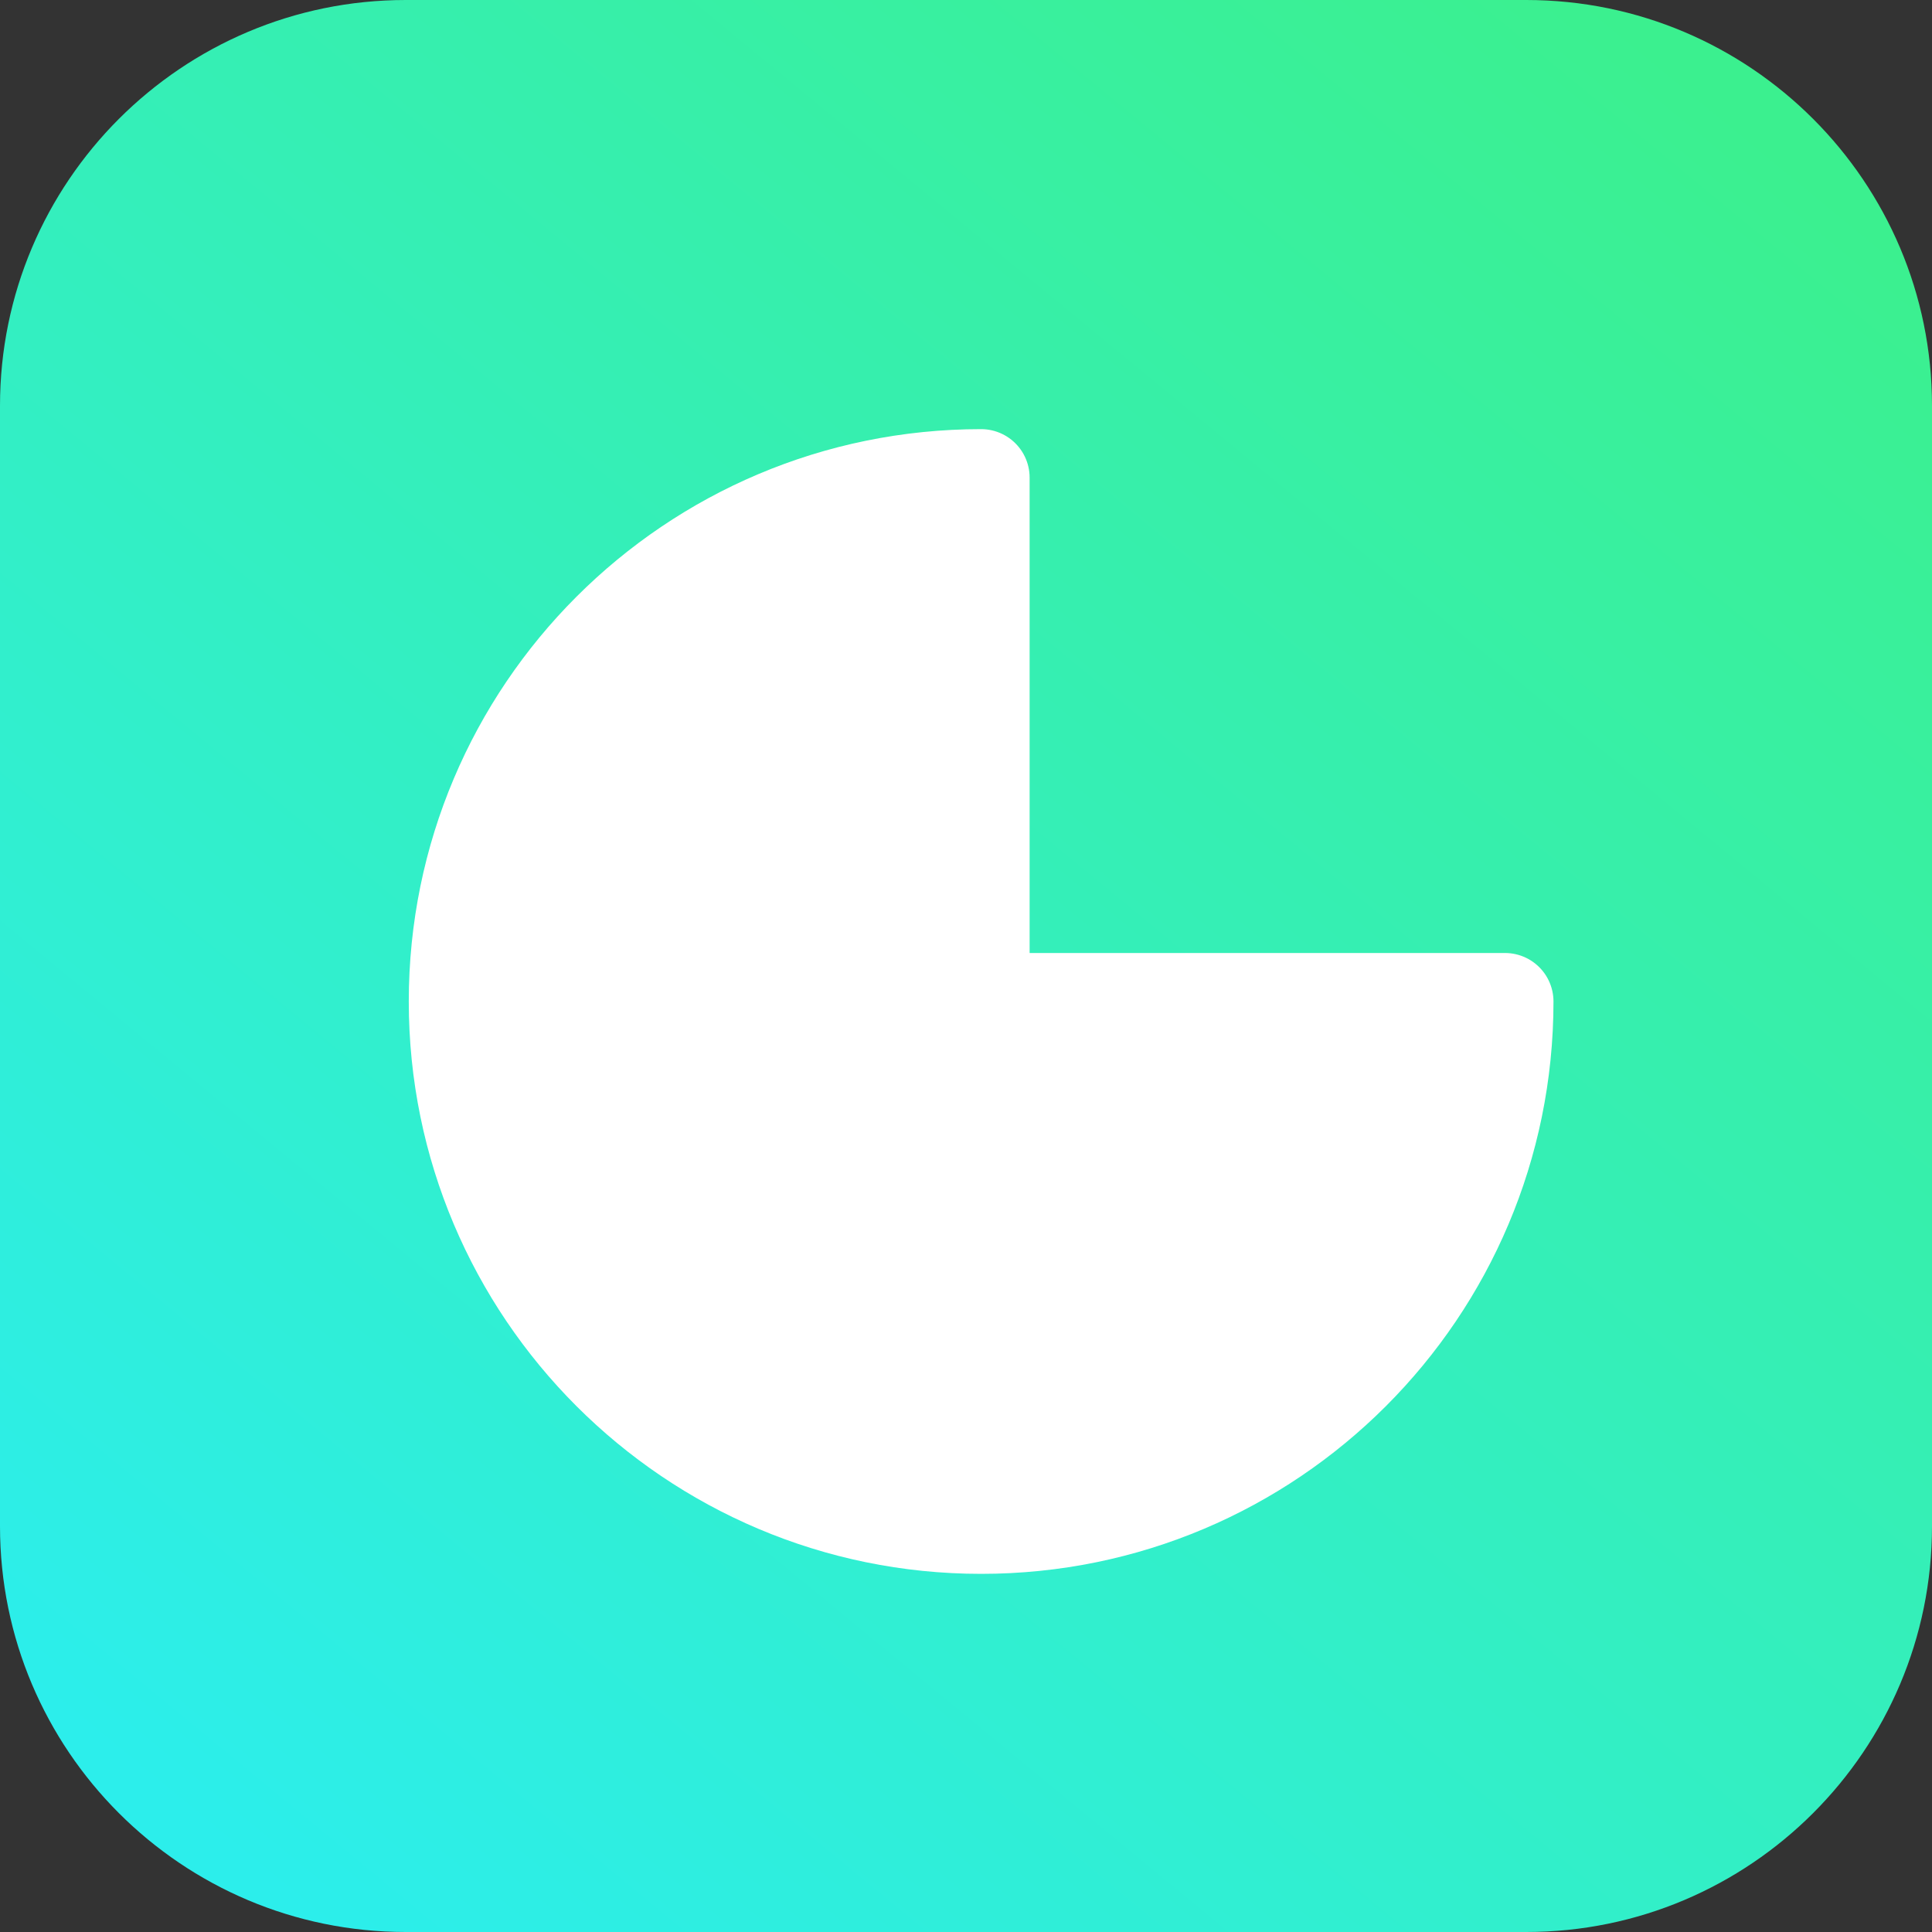
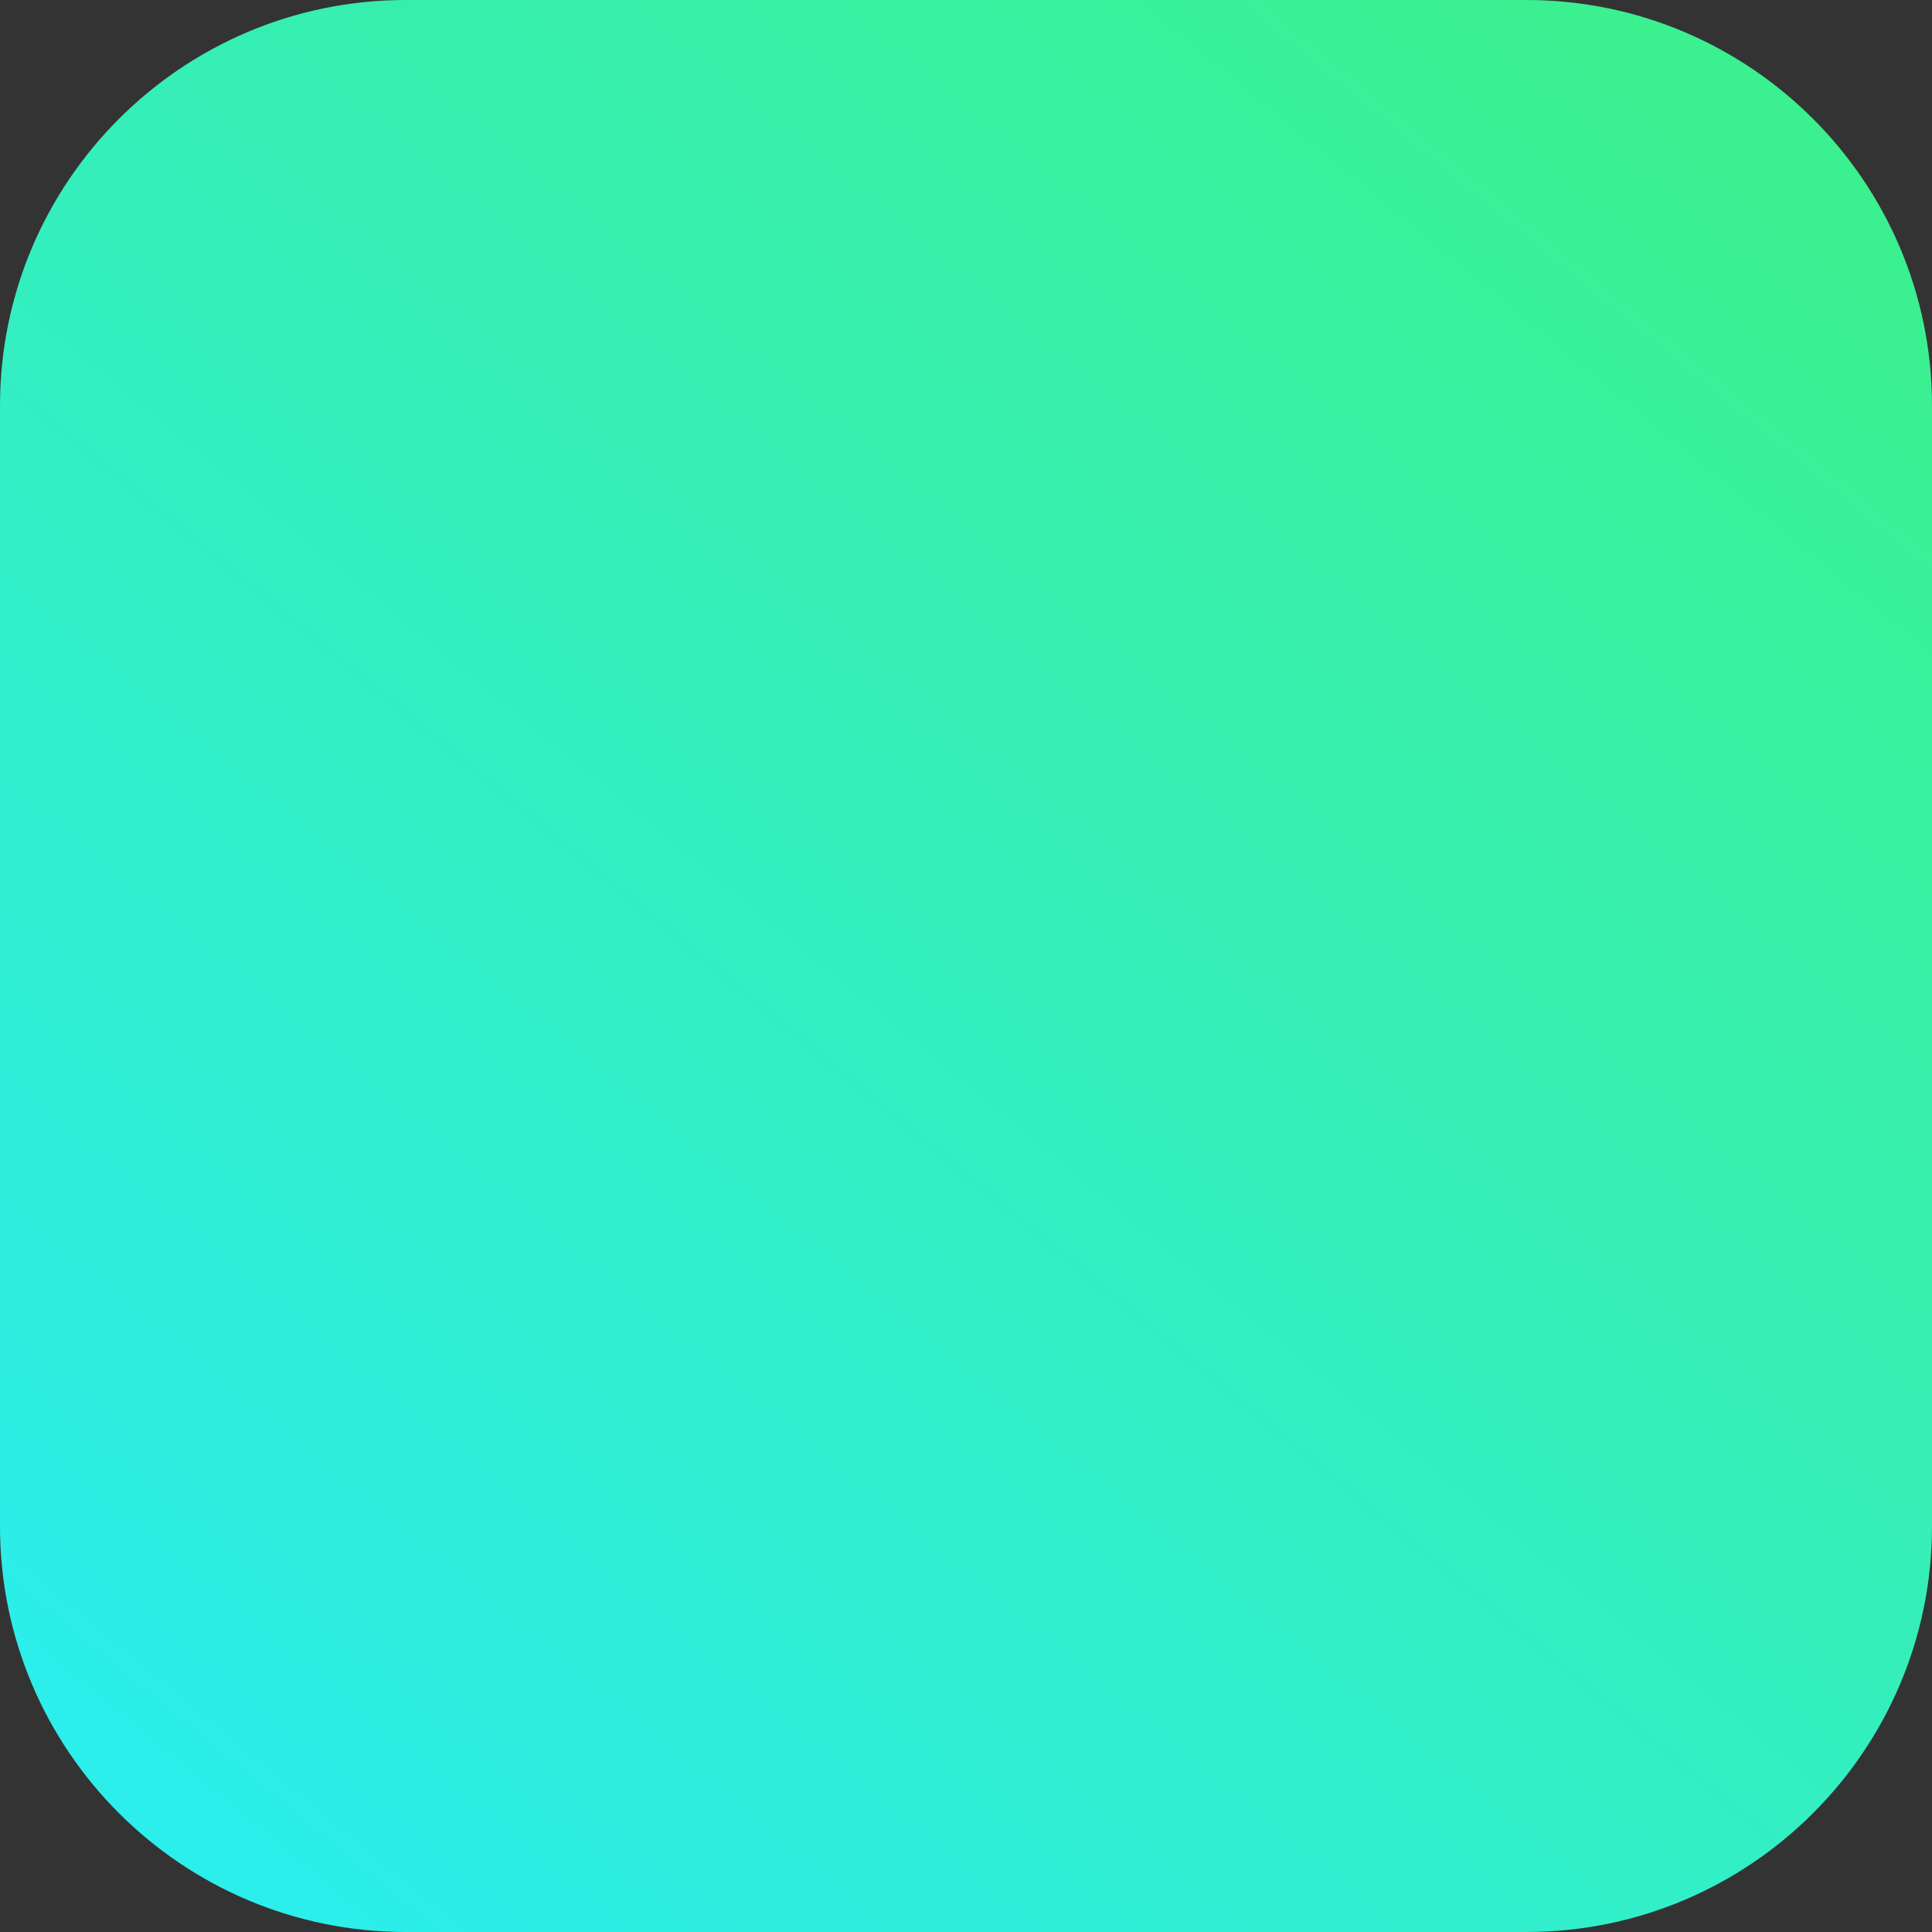
<svg xmlns="http://www.w3.org/2000/svg" width="100%" height="100%" viewBox="0 0 200 200" version="1.1" xml:space="preserve" style="fill-rule:evenodd;clip-rule:evenodd;stroke-linecap:round;stroke-linejoin:round;stroke-miterlimit:1.5;">
  <rect x="0" y="0" width="200" height="200" fill="#333333" stroke="none" />
  <g>
    <path d="M200,42C200,18.82 181.18,0 158,0L42,0C18.82,0 0,18.82 0,42L0,158C0,181.18 18.82,200 42,200L158,200C181.18,200 200,181.18 200,158L200,42Z" style="fill:url(#_Linear1);" />
-     <path d="M101.566,49.444C71.615,49.444 47.336,73.724 47.336,103.674C47.336,133.605 71.635,157.905 101.566,157.905C131.516,157.905 155.796,133.625 155.796,103.674L101.566,103.674L101.566,49.444Z" style="fill:white;stroke:white;stroke-width:10.04px;" />
  </g>
  <defs>
    <linearGradient id="_Linear1" x1="0" y1="0" x2="1" y2="0" gradientUnits="userSpaceOnUse" gradientTransform="matrix(145.41,-186.862,186.862,145.41,27.416,194.023)">
      <stop offset="0" style="stop-color:rgb(44,238,235);stop-opacity:1" />
      <stop offset="1" style="stop-color:rgb(59,240,143);stop-opacity:1" />
    </linearGradient>
  </defs>
</svg>